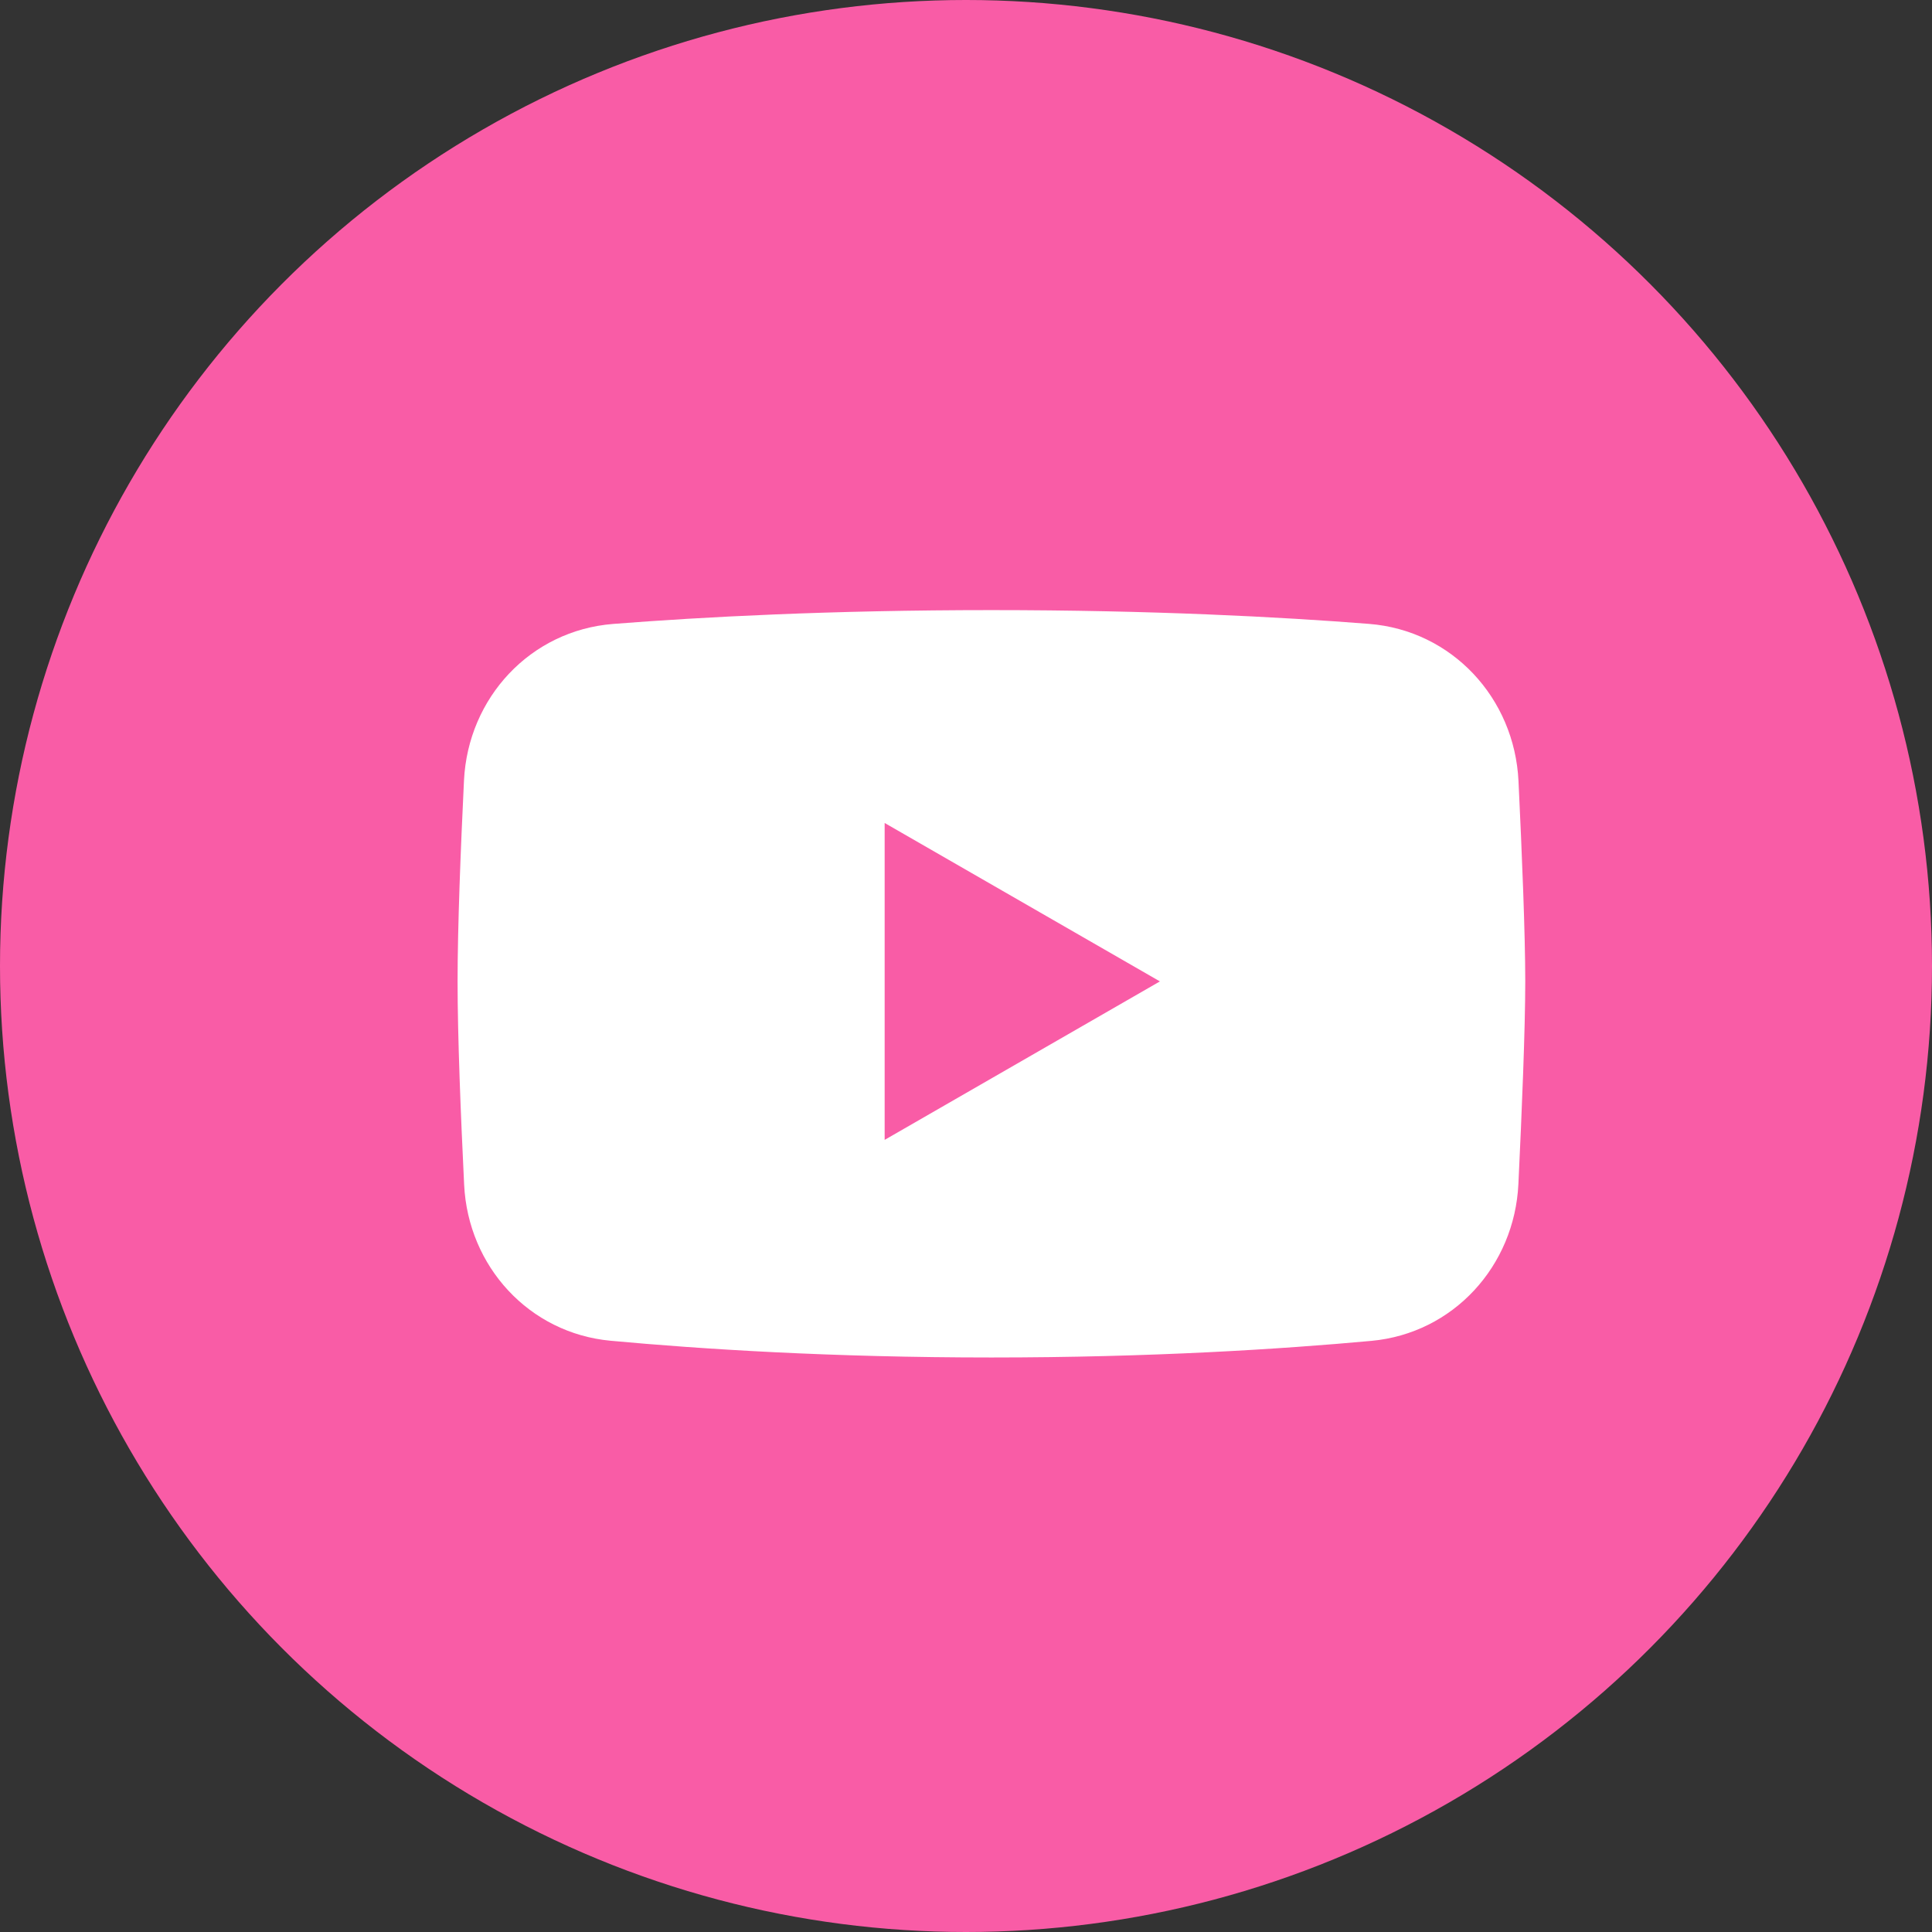
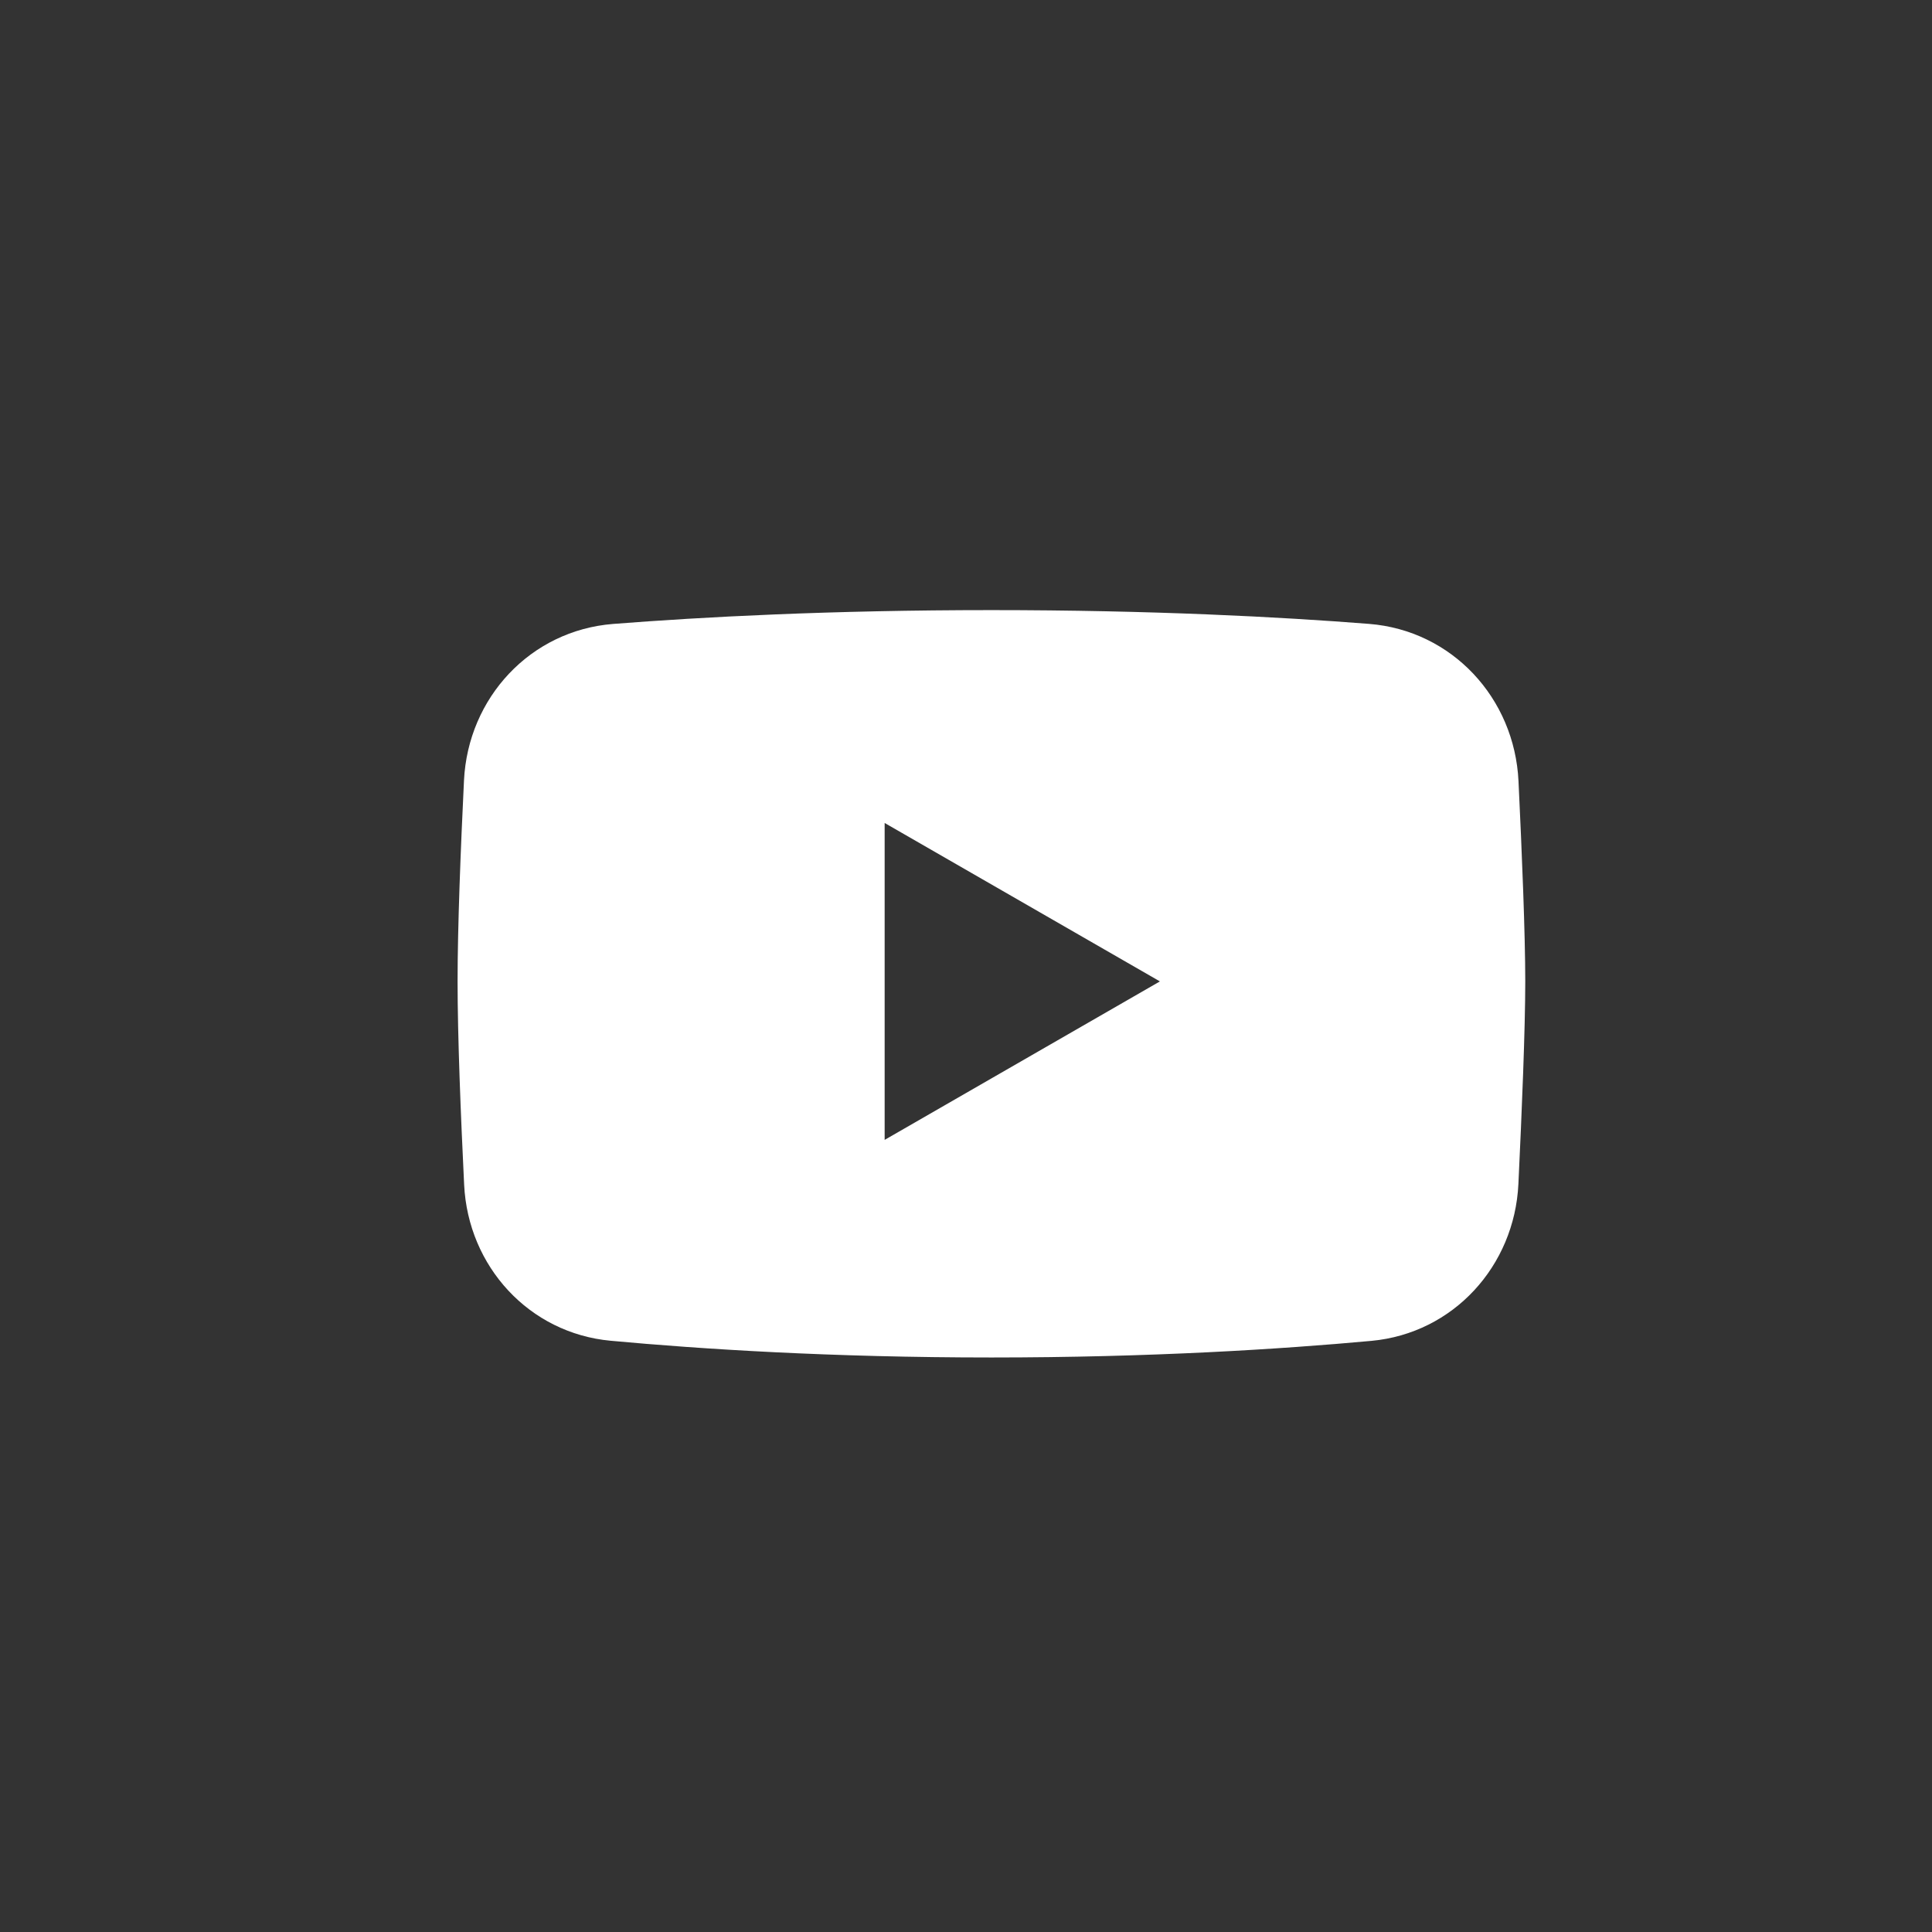
<svg xmlns="http://www.w3.org/2000/svg" width="38" height="38" viewBox="0 0 38 38" fill="none">
  <rect x="0" y="0" width="38" height="38" fill="#333333" stroke="none" />
-   <circle cx="19" cy="19" r="19" fill="#F95CA6" />
  <path fill-rule="evenodd" clip-rule="evenodd" d="M12.06 12.272C10.434 12.4 9.206 13.722 9.126 15.351C9.061 16.693 9 18.237 9 19.303C9 20.382 9.063 21.95 9.129 23.302C9.207 24.91 10.408 26.223 12.011 26.371C13.786 26.535 16.353 26.7 19.5 26.7C22.639 26.7 25.201 26.536 26.975 26.373C28.584 26.224 29.788 24.903 29.865 23.288C29.933 21.864 30 20.235 30 19.303C30 18.382 29.935 16.778 29.867 15.365C29.789 13.729 28.558 12.399 26.926 12.271C25.18 12.134 22.66 12 19.5 12C16.332 12 13.807 12.135 12.06 12.272ZM17.4 16.187L22.814 19.303L17.4 22.42V16.187Z" fill="white" />
</svg>